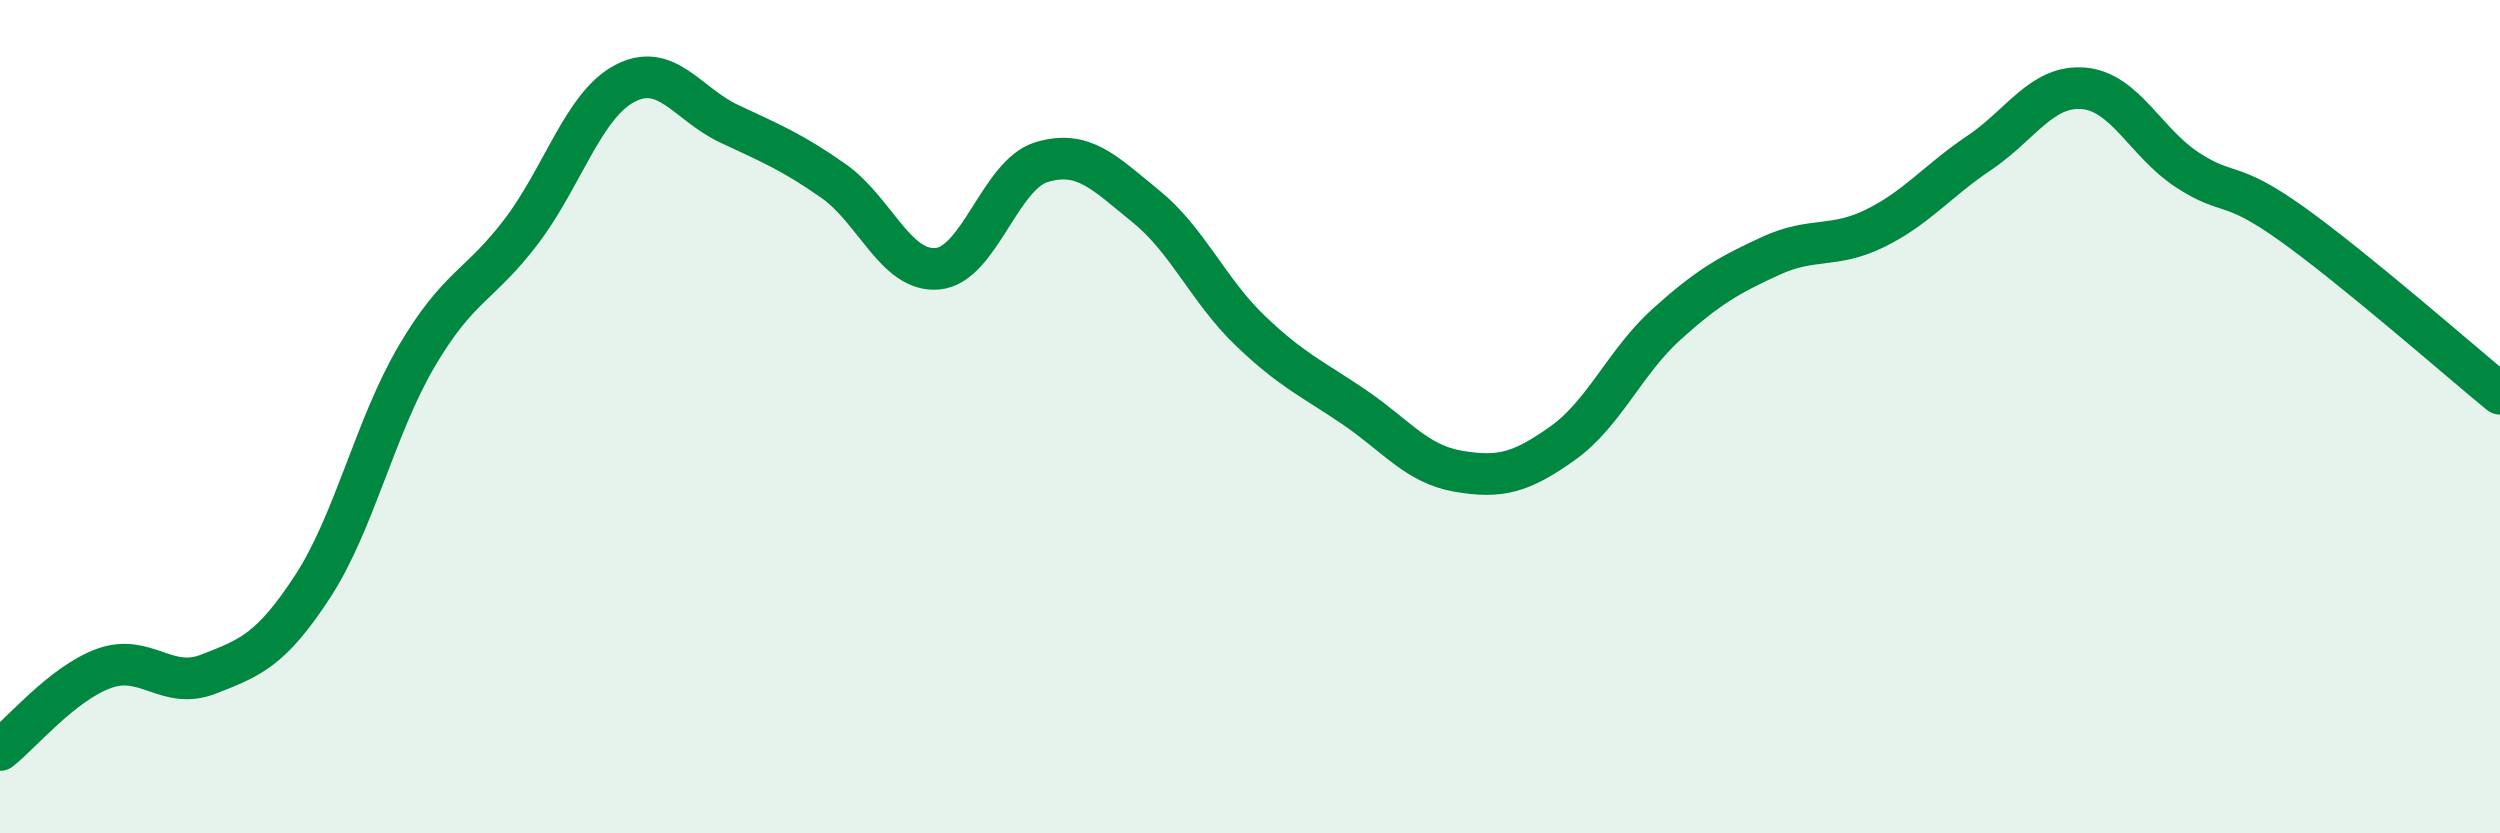
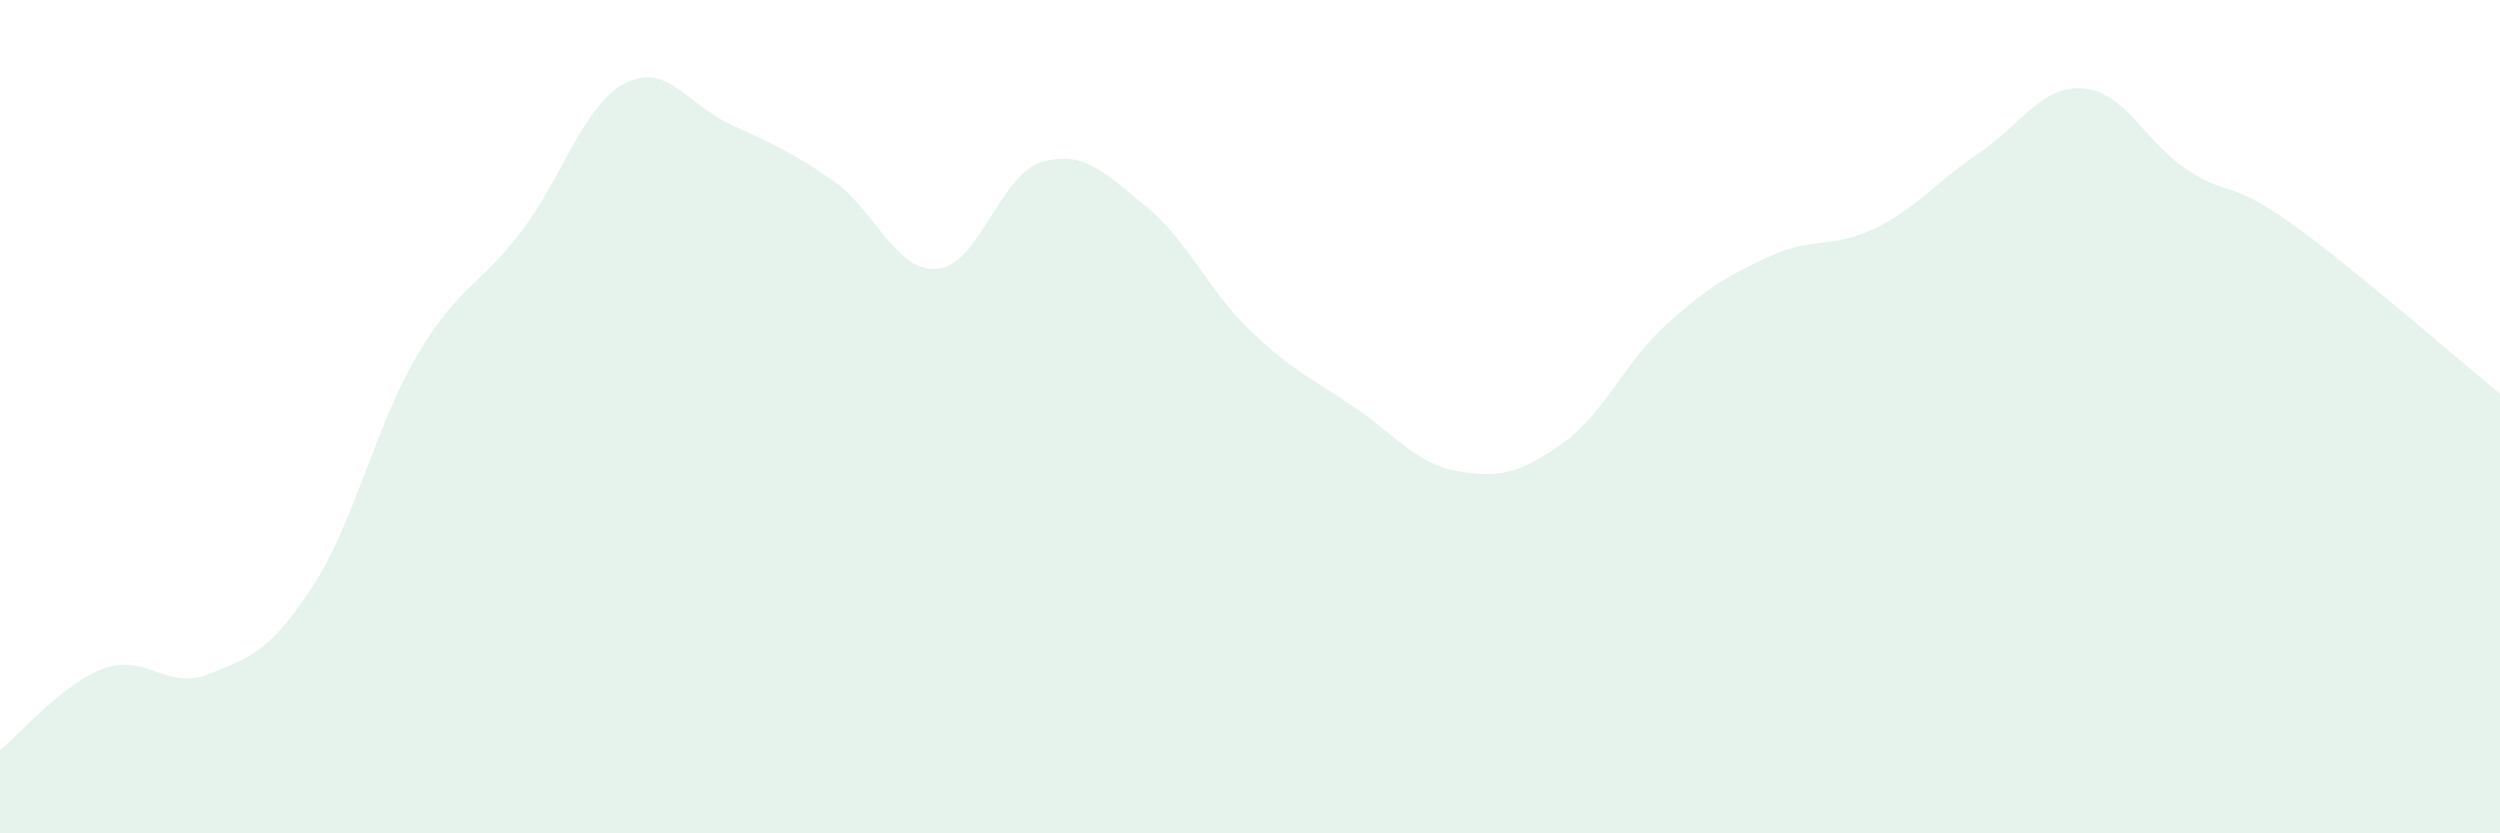
<svg xmlns="http://www.w3.org/2000/svg" width="60" height="20" viewBox="0 0 60 20">
  <path d="M 0,18 C 0.5,17.61 1.5,16.4 2.5,16.04 C 3.5,15.68 4,16.57 5,16.18 C 6,15.79 6.5,15.61 7.5,14.08 C 8.5,12.55 9,10.25 10,8.55 C 11,6.85 11.5,6.88 12.5,5.57 C 13.5,4.26 14,2.52 15,2 C 16,1.48 16.5,2.5 17.5,2.97 C 18.5,3.44 19,3.64 20,4.34 C 21,5.04 21.5,6.54 22.5,6.45 C 23.5,6.36 24,4.19 25,3.89 C 26,3.59 26.5,4.14 27.5,4.95 C 28.5,5.76 29,6.97 30,7.93 C 31,8.89 31.5,9.09 32.5,9.77 C 33.5,10.45 34,11.14 35,11.31 C 36,11.48 36.5,11.35 37.5,10.64 C 38.5,9.93 39,8.68 40,7.78 C 41,6.88 41.5,6.6 42.5,6.14 C 43.5,5.68 44,5.97 45,5.48 C 46,4.99 46.5,4.34 47.5,3.67 C 48.5,3 49,2.04 50,2.12 C 51,2.2 51.5,3.43 52.5,4.08 C 53.5,4.73 53.5,4.3 55,5.37 C 56.5,6.44 59,8.63 60,9.45L60 20L0 20Z" fill="#008740" opacity="0.1" stroke-linecap="round" stroke-linejoin="round" />
-   <path d="M 0,18 C 0.5,17.61 1.5,16.4 2.5,16.04 C 3.5,15.68 4,16.57 5,16.18 C 6,15.79 6.5,15.61 7.5,14.08 C 8.5,12.55 9,10.25 10,8.55 C 11,6.85 11.5,6.88 12.5,5.57 C 13.5,4.26 14,2.52 15,2 C 16,1.48 16.5,2.5 17.5,2.97 C 18.5,3.44 19,3.64 20,4.34 C 21,5.04 21.5,6.54 22.5,6.45 C 23.5,6.36 24,4.19 25,3.89 C 26,3.59 26.5,4.14 27.5,4.95 C 28.5,5.76 29,6.97 30,7.93 C 31,8.89 31.5,9.09 32.5,9.77 C 33.5,10.45 34,11.14 35,11.31 C 36,11.48 36.5,11.35 37.5,10.64 C 38.5,9.93 39,8.68 40,7.78 C 41,6.88 41.5,6.6 42.5,6.14 C 43.5,5.68 44,5.97 45,5.48 C 46,4.99 46.5,4.34 47.5,3.67 C 48.5,3 49,2.04 50,2.12 C 51,2.2 51.5,3.43 52.5,4.08 C 53.5,4.73 53.5,4.3 55,5.37 C 56.5,6.44 59,8.63 60,9.45" stroke="#008740" stroke-width="1" fill="none" stroke-linecap="round" stroke-linejoin="round" />
</svg>